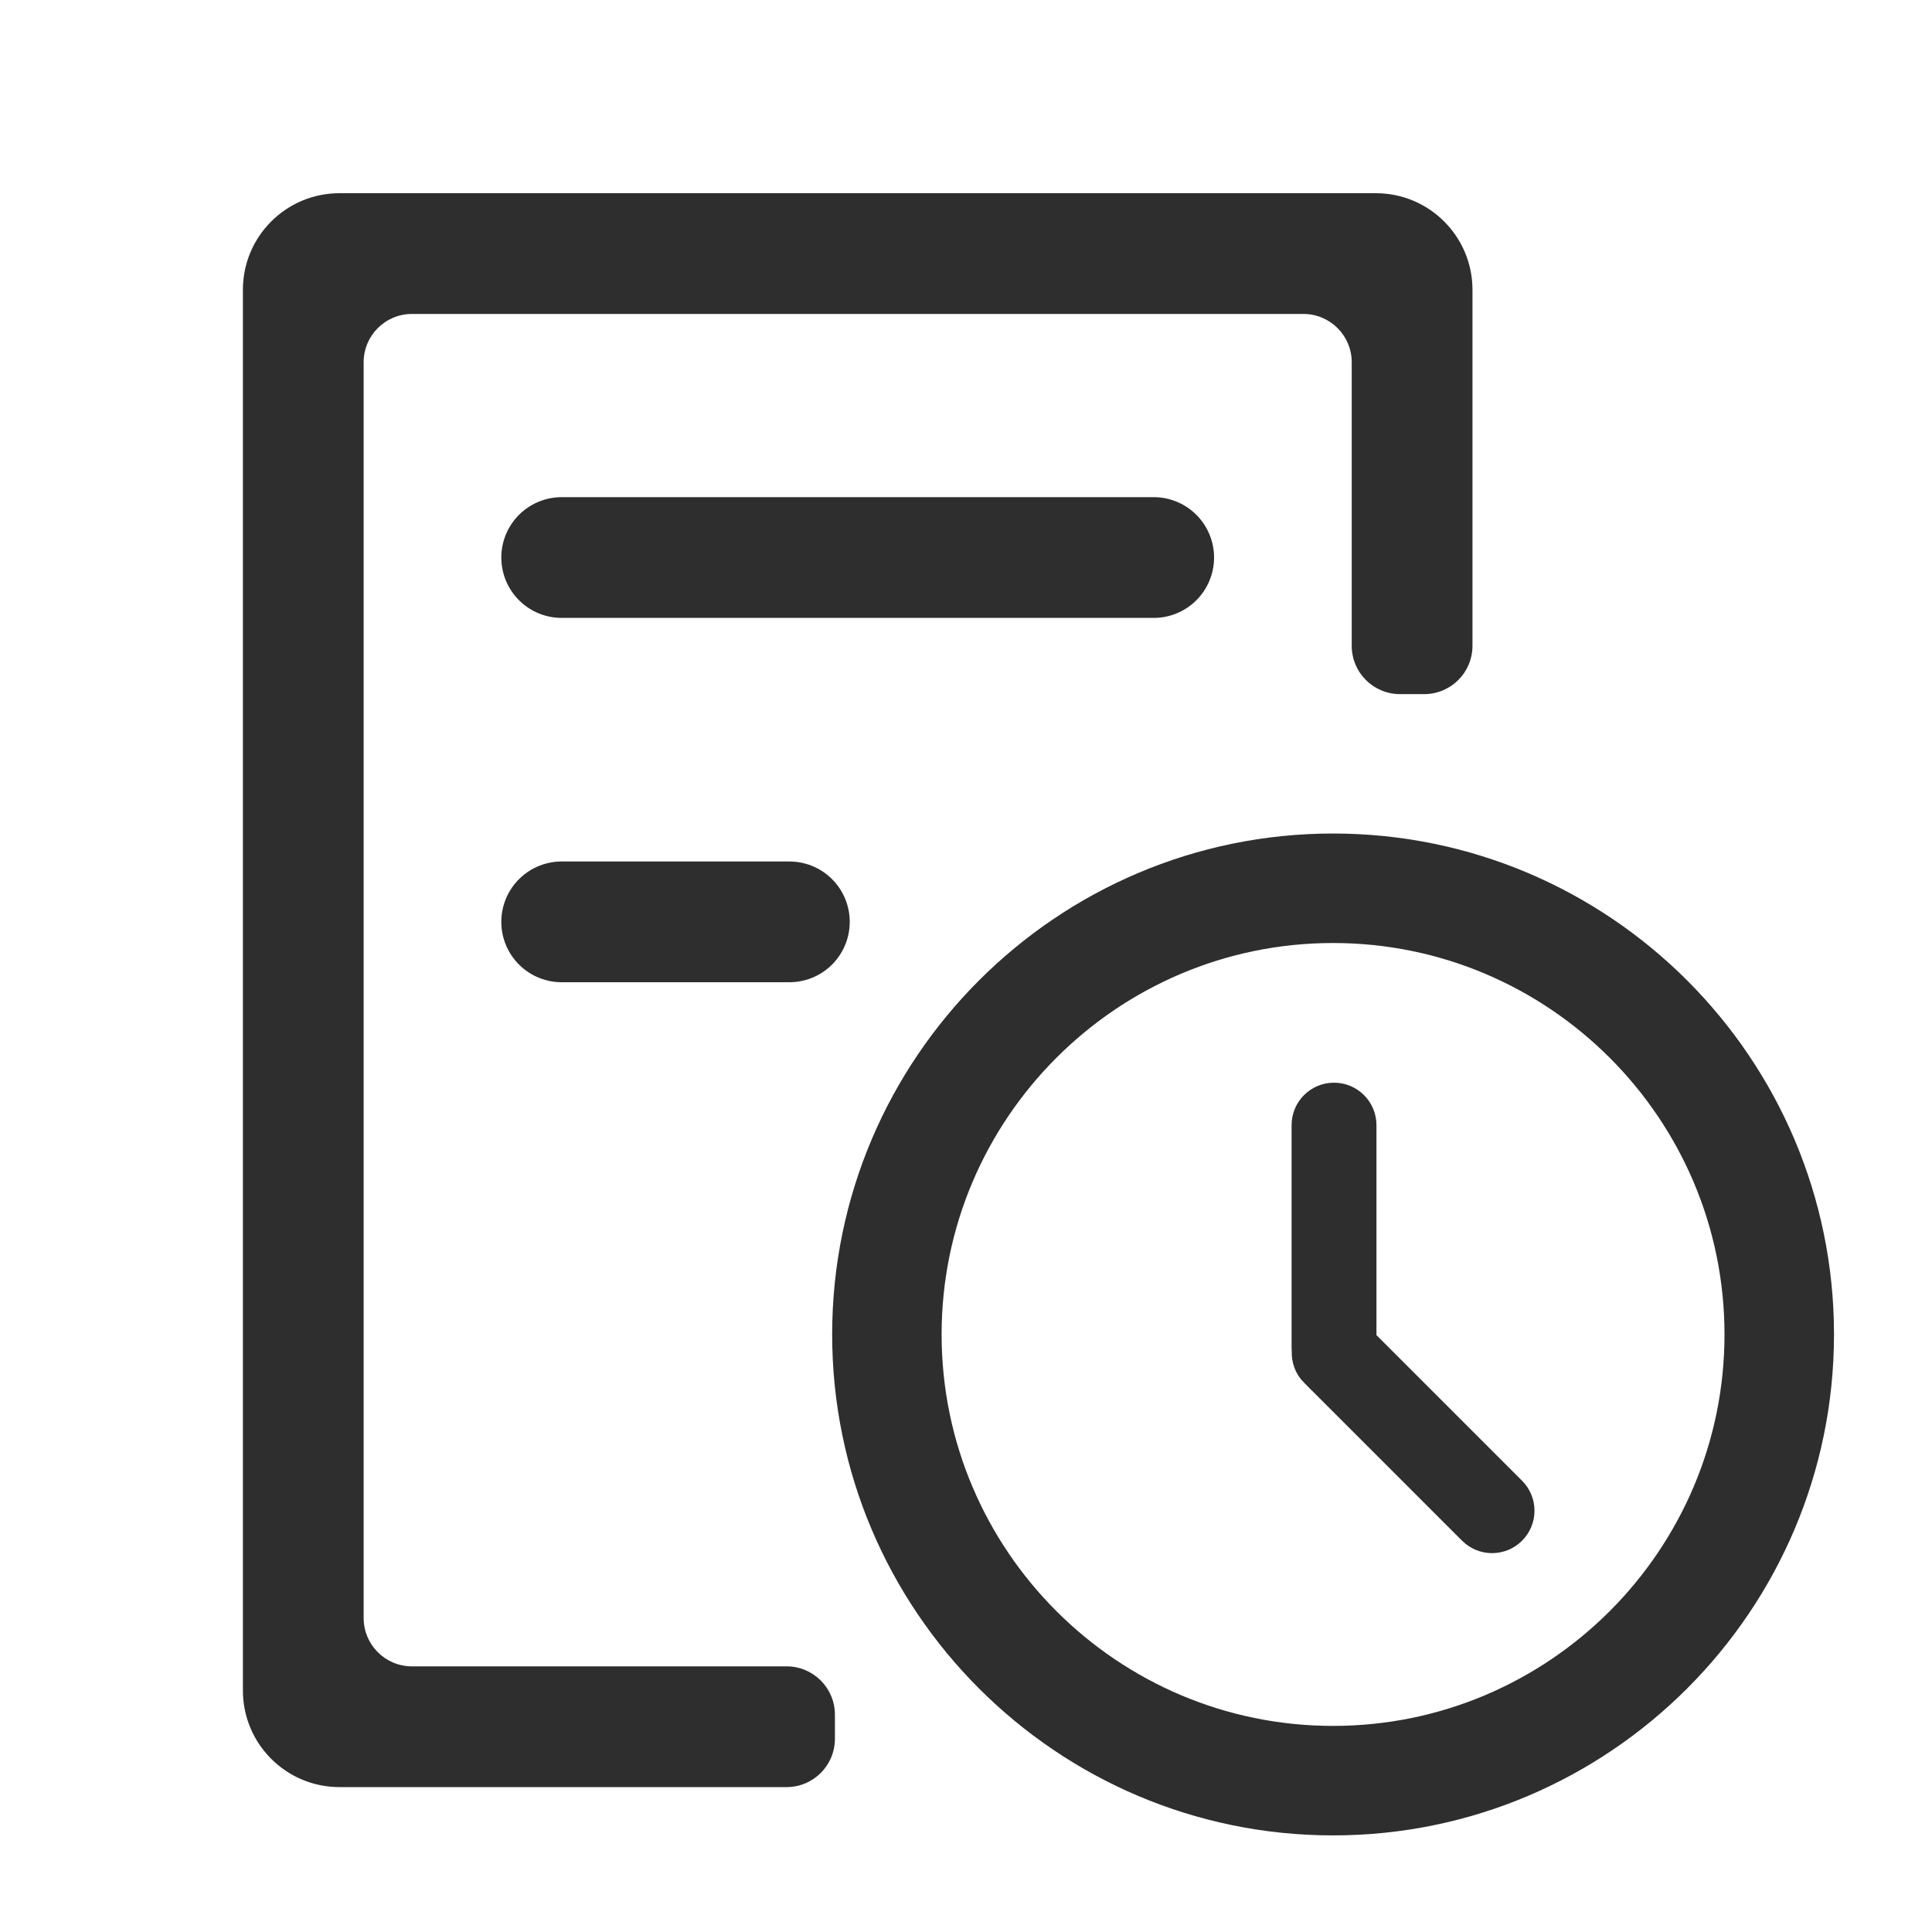
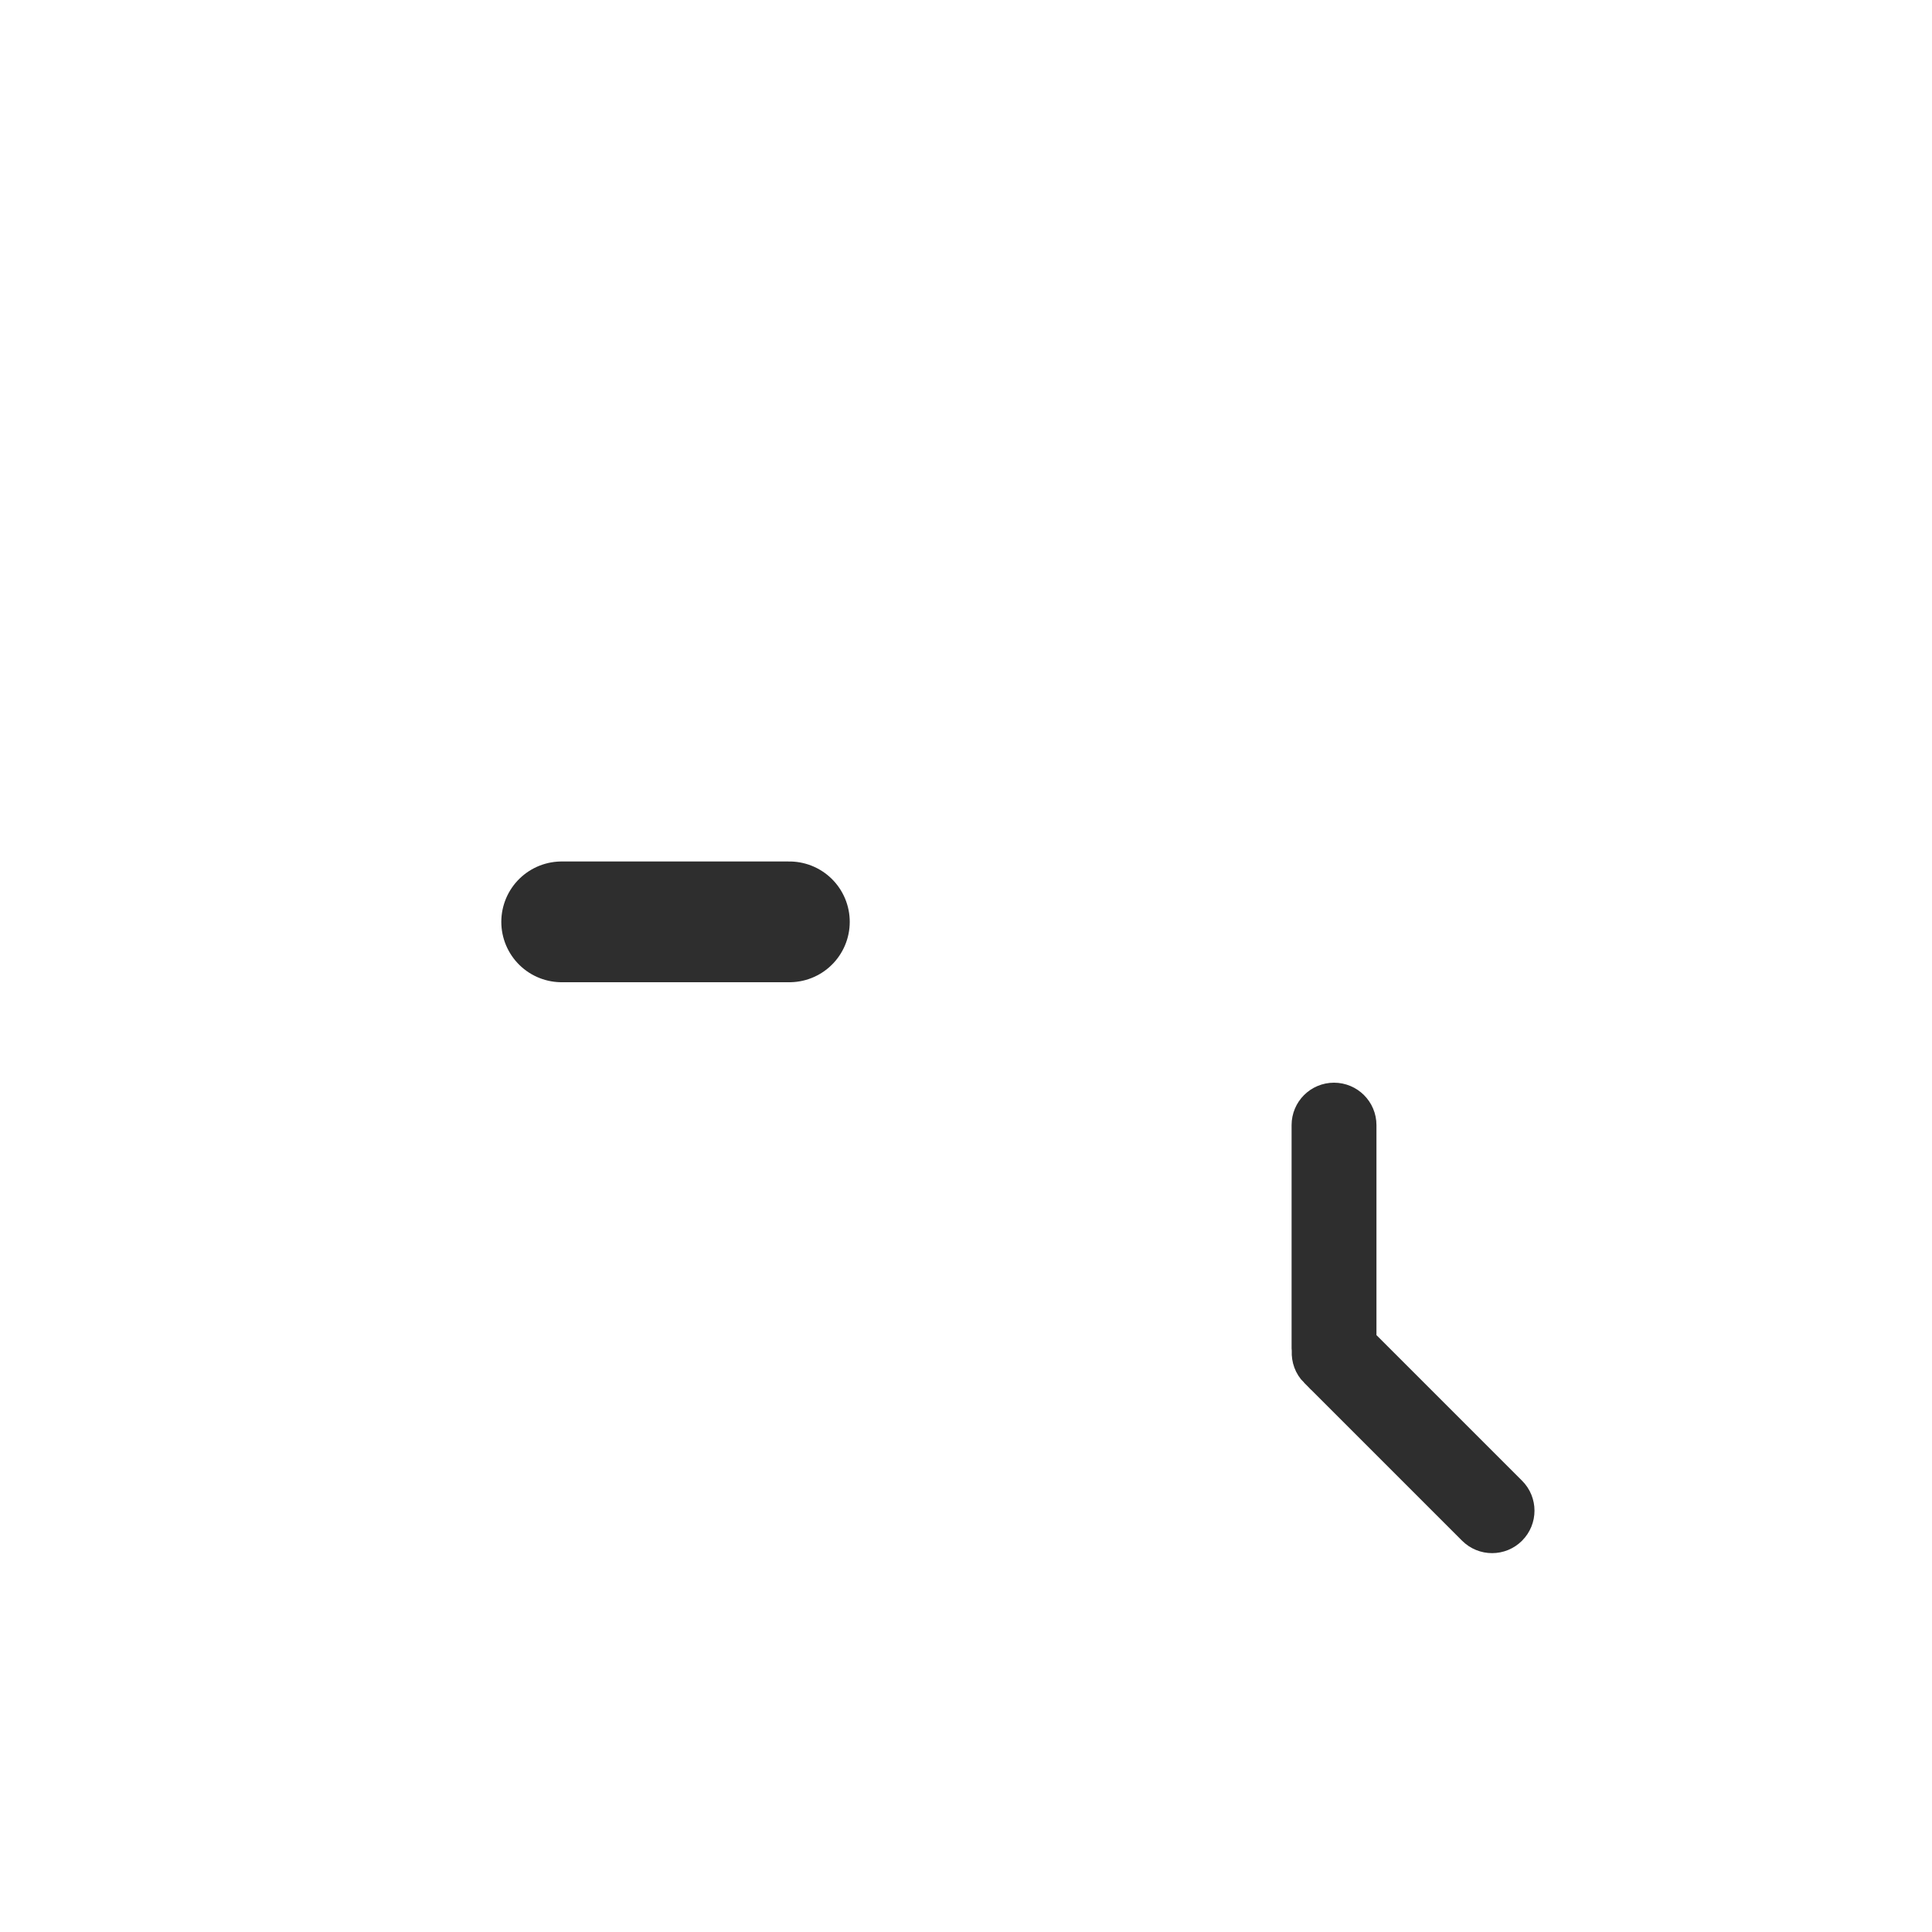
<svg xmlns="http://www.w3.org/2000/svg" width="40" height="40" viewBox="0 0 40 40" fill="none">
-   <path d="M17.729 27.628C17.729 22.186 22.157 17.757 27.6 17.757C33.043 17.757 37.471 22.186 37.471 27.628C37.471 33.071 33.043 37.5 27.6 37.5C22.157 37.5 17.729 33.071 17.729 27.628ZM18.995 27.628C18.995 32.374 22.855 36.233 27.6 36.233C32.345 36.233 36.204 32.374 36.204 27.628C36.204 22.884 32.345 19.024 27.6 19.024C22.855 19.024 18.995 22.884 18.995 27.628Z" fill="#2E2E2E" stroke="#2E2E2E" />
  <path d="M27.998 27.641V27.848L28.144 27.995L31.159 31.01L31.159 31.01C31.307 31.157 31.307 31.397 31.159 31.545L31.159 31.545C31.012 31.693 30.772 31.693 30.624 31.545L30.624 31.545L27.352 28.273C27.352 28.273 27.352 28.273 27.351 28.273C27.276 28.197 27.239 28.095 27.244 27.987L27.245 27.962L27.244 27.938C27.243 27.921 27.242 27.907 27.241 27.896V23.294C27.241 23.085 27.41 22.916 27.619 22.916C27.828 22.916 27.998 23.085 27.998 23.294V27.641Z" fill="#2E2E2E" stroke="#2E2E2E" />
-   <path fill-rule="evenodd" clip-rule="evenodd" d="M8.529 34.5C7.976 34.5 7.529 34.052 7.529 33.5V7.5C7.529 6.948 7.976 6.5 8.529 6.5H26.986C27.538 6.5 27.986 6.948 27.986 7.5V13.371C27.986 13.924 28.433 14.371 28.986 14.371H29.486C30.038 14.371 30.486 13.924 30.486 13.371V6C30.486 4.895 29.59 4 28.486 4H7.029C5.924 4 5.029 4.895 5.029 6V35C5.029 36.105 5.924 37 7.029 37H16.286C16.838 37 17.286 36.552 17.286 36V35.5C17.286 34.948 16.838 34.5 16.286 34.5H8.529Z" fill="#2E2E2E" />
-   <path d="M11.629 11.543H23.886" stroke="#2E2E2E" stroke-width="2.5" stroke-linecap="round" />
  <path d="M11.629 19.086H16.343" stroke="#2E2E2E" stroke-width="2.5" stroke-linecap="round" />
</svg>